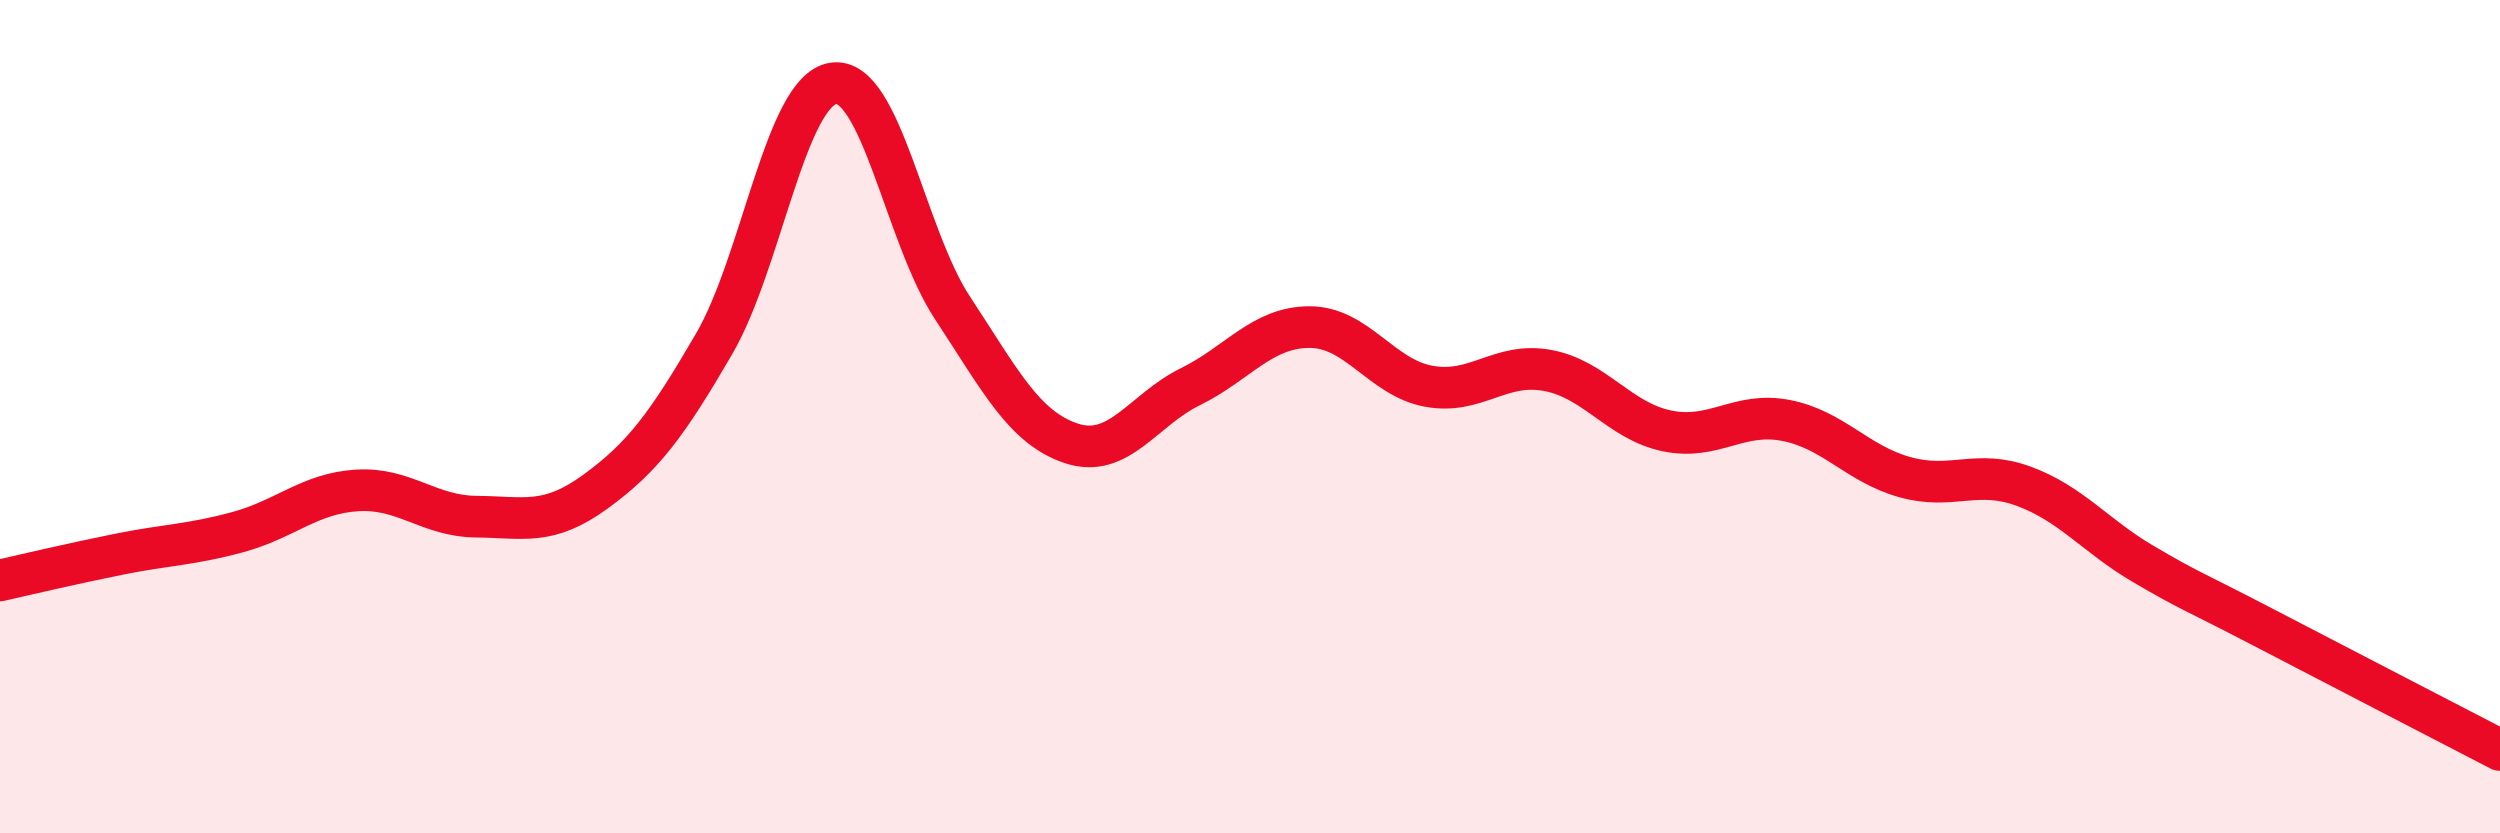
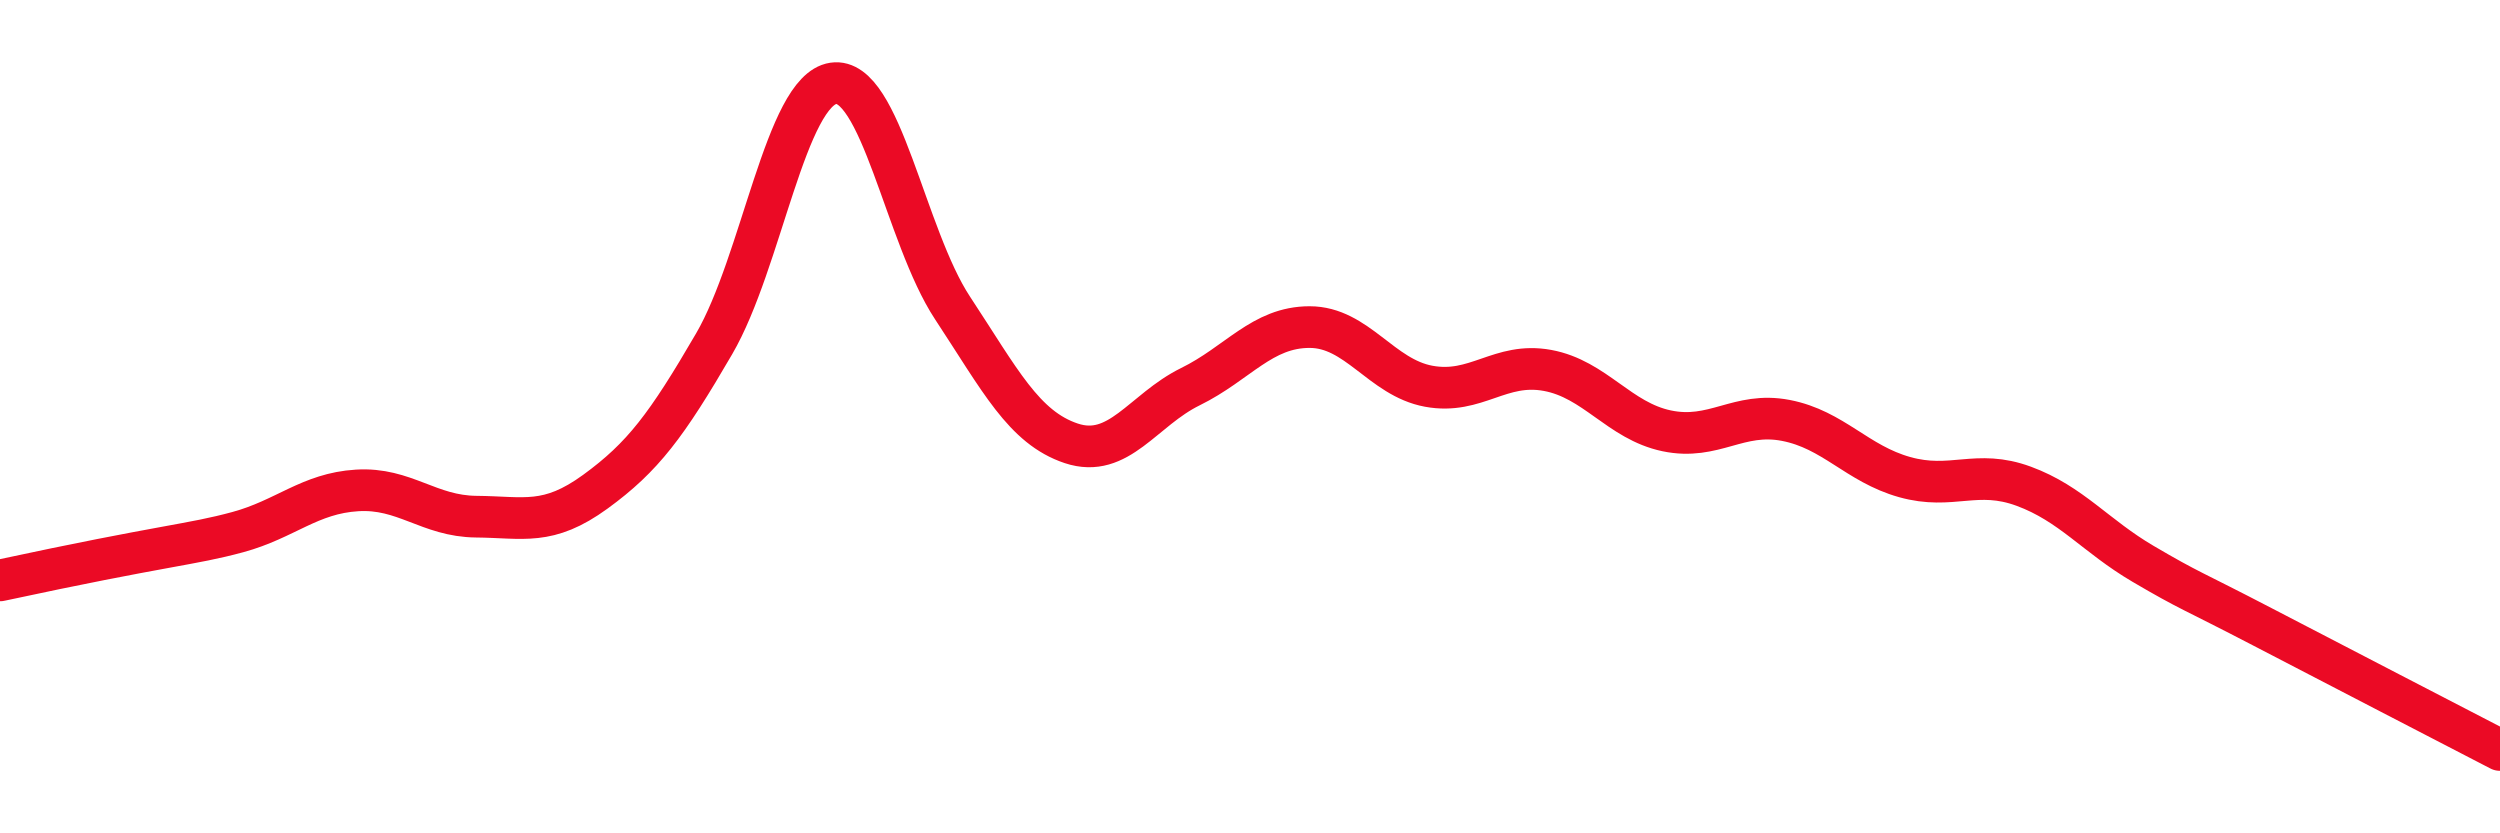
<svg xmlns="http://www.w3.org/2000/svg" width="60" height="20" viewBox="0 0 60 20">
-   <path d="M 0,13.93 C 0.57,13.8 1.72,13.53 2.86,13.3 C 4,13.07 4.57,13.08 5.71,12.77 C 6.85,12.46 7.43,11.84 8.57,11.77 C 9.71,11.7 10.29,12.39 11.43,12.4 C 12.57,12.41 13.15,12.63 14.29,11.8 C 15.43,10.97 16,10.21 17.14,8.25 C 18.28,6.29 18.86,2.17 20,2 C 21.14,1.83 21.72,5.66 22.86,7.39 C 24,9.12 24.57,10.26 25.71,10.64 C 26.85,11.02 27.43,9.84 28.57,9.28 C 29.71,8.72 30.29,7.85 31.43,7.85 C 32.57,7.85 33.15,9.06 34.29,9.27 C 35.43,9.48 36,8.68 37.14,8.89 C 38.28,9.1 38.86,10.1 40,10.34 C 41.14,10.58 41.72,9.87 42.86,10.09 C 44,10.31 44.57,11.13 45.71,11.45 C 46.85,11.77 47.43,11.25 48.57,11.67 C 49.71,12.09 50.29,12.86 51.43,13.53 C 52.57,14.2 52.58,14.15 54.29,15.04 C 56,15.93 58.86,17.41 60,18L60 20L0 20Z" fill="#EB0A25" opacity="0.1" stroke-linecap="round" stroke-linejoin="round" />
-   <path d="M 0,13.93 C 0.57,13.8 1.72,13.53 2.86,13.3 C 4,13.07 4.57,13.08 5.71,12.77 C 6.85,12.46 7.43,11.84 8.57,11.77 C 9.71,11.7 10.29,12.39 11.43,12.4 C 12.57,12.41 13.15,12.63 14.29,11.8 C 15.43,10.97 16,10.21 17.14,8.25 C 18.28,6.29 18.86,2.17 20,2 C 21.14,1.83 21.72,5.66 22.86,7.39 C 24,9.12 24.57,10.26 25.71,10.64 C 26.85,11.02 27.43,9.84 28.57,9.28 C 29.71,8.72 30.29,7.85 31.43,7.85 C 32.57,7.85 33.15,9.06 34.29,9.27 C 35.43,9.48 36,8.68 37.14,8.89 C 38.28,9.1 38.86,10.1 40,10.34 C 41.14,10.58 41.72,9.87 42.86,10.09 C 44,10.31 44.57,11.13 45.71,11.45 C 46.85,11.77 47.43,11.25 48.57,11.67 C 49.71,12.09 50.29,12.86 51.43,13.53 C 52.57,14.2 52.58,14.15 54.29,15.04 C 56,15.93 58.86,17.41 60,18" stroke="#EB0A25" stroke-width="1" fill="none" stroke-linecap="round" stroke-linejoin="round" />
+   <path d="M 0,13.93 C 4,13.07 4.57,13.08 5.71,12.77 C 6.85,12.46 7.43,11.84 8.57,11.77 C 9.71,11.7 10.29,12.39 11.43,12.4 C 12.57,12.41 13.15,12.63 14.29,11.8 C 15.43,10.97 16,10.21 17.14,8.25 C 18.28,6.29 18.86,2.17 20,2 C 21.14,1.83 21.72,5.66 22.86,7.39 C 24,9.12 24.57,10.26 25.71,10.64 C 26.85,11.02 27.43,9.84 28.57,9.28 C 29.71,8.72 30.29,7.85 31.43,7.85 C 32.57,7.85 33.15,9.06 34.29,9.27 C 35.43,9.48 36,8.68 37.14,8.89 C 38.28,9.1 38.86,10.1 40,10.34 C 41.14,10.58 41.72,9.87 42.86,10.09 C 44,10.31 44.57,11.13 45.71,11.45 C 46.85,11.77 47.43,11.25 48.57,11.67 C 49.71,12.09 50.29,12.86 51.43,13.53 C 52.57,14.2 52.58,14.15 54.29,15.04 C 56,15.93 58.86,17.41 60,18" stroke="#EB0A25" stroke-width="1" fill="none" stroke-linecap="round" stroke-linejoin="round" />
</svg>